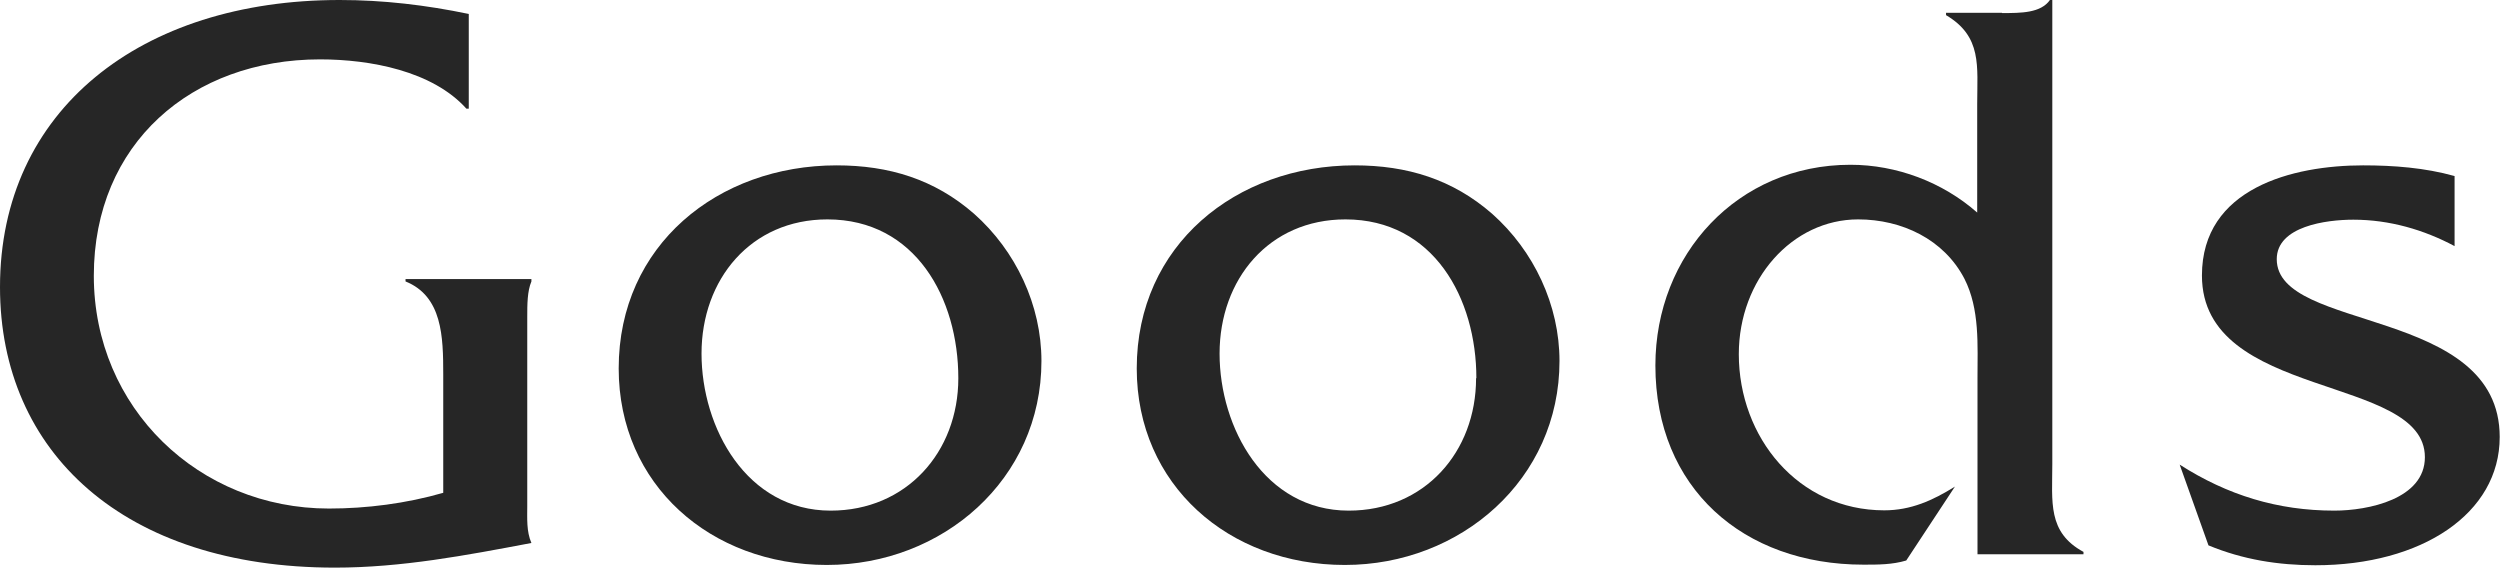
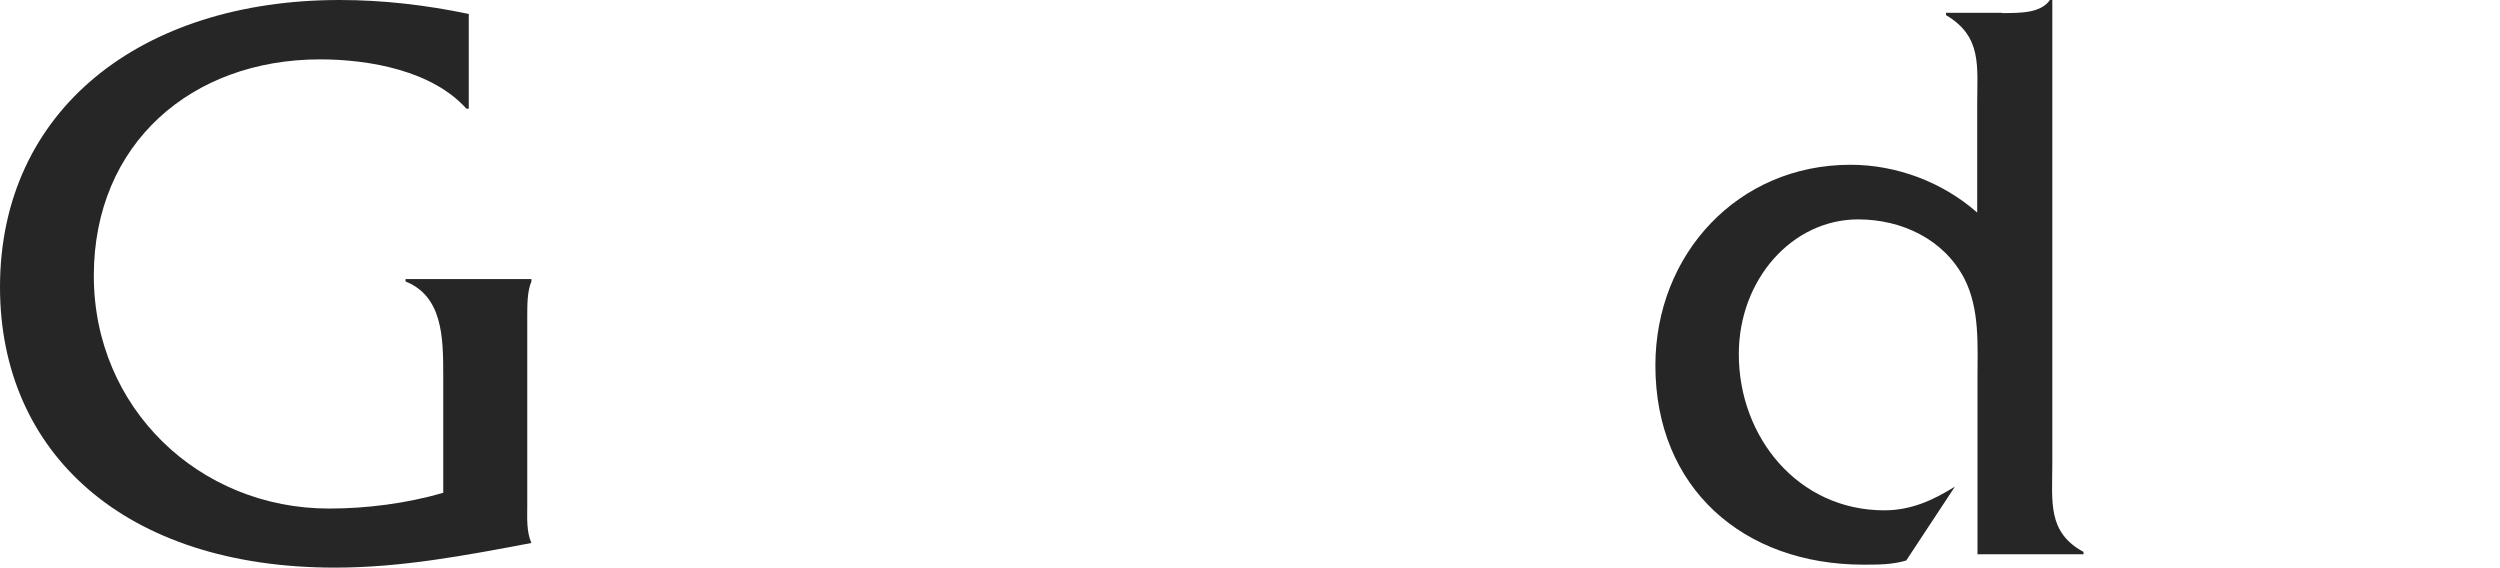
<svg xmlns="http://www.w3.org/2000/svg" id="_レイヤー_2" viewBox="0 0 84.21 19.12">
  <defs>
    <style>.cls-1{fill:#262626;}</style>
  </defs>
  <g id="_デザイン">
    <path class="cls-1" d="m15.79,3.66h-.08c-1.14-1.27-3.24-1.66-4.93-1.66-4.32,0-7.62,2.83-7.62,7.29s3.55,7.84,7.92,7.84c1.27,0,2.6-.17,3.85-.53v-3.99c0-1.27-.03-2.63-1.27-3.13v-.08h4.24v.08c-.14.33-.14.78-.14,1.19v6.37c0,.42-.03.86.14,1.25-2.22.42-4.38.83-6.62.83C4.18,19.12,0,15.24,0,9.67,0,3.71,4.74,0,11.44,0c1.47,0,2.91.17,4.35.47v3.19Z" />
-     <path class="cls-1" d="m20.84,12.41c0-4.16,3.35-6.84,7.34-6.84,1.77,0,3.3.47,4.63,1.63,1.41,1.25,2.27,3.08,2.27,4.96,0,3.99-3.33,6.87-7.23,6.87s-7.01-2.69-7.01-6.62Zm11.44.33c0-2.69-1.44-5.35-4.41-5.35-2.58,0-4.24,2.02-4.24,4.52s1.52,5.29,4.35,5.29c2.55,0,4.3-1.97,4.3-4.46Z" />
-     <path class="cls-1" d="m38.29,12.41c0-4.16,3.35-6.84,7.34-6.84,1.77,0,3.3.47,4.63,1.63,1.41,1.25,2.27,3.08,2.27,4.96,0,3.99-3.33,6.87-7.23,6.87s-7.01-2.69-7.01-6.62Zm11.44.33c0-2.69-1.44-5.35-4.41-5.35-2.58,0-4.24,2.02-4.24,4.52s1.52,5.29,4.35,5.29c2.55,0,4.29-1.97,4.29-4.46Z" />
    <path class="cls-1" d="m67.44.44c.64,0,1.3,0,1.61-.44h.08v15.63c0,1.27-.17,2.3,1.05,2.96v.08h-3.57v-5.93c0-1.11.08-2.33-.44-3.35-.69-1.33-2.11-2-3.58-2-2.22,0-4.02,2.02-4.02,4.54,0,2.8,2,5.26,4.9,5.26.89,0,1.63-.33,2.38-.8l-1.64,2.49c-.47.14-.94.14-1.44.14-4.05,0-7.01-2.58-7.01-6.71,0-3.74,2.77-6.76,6.57-6.76,1.55,0,3.1.58,4.27,1.61v-3.66c0-1.27.17-2.27-1.05-2.99v-.08h1.88Z" />
-     <path class="cls-1" d="m82.68,8.29c-1.03-.55-2.19-.89-3.41-.89-.91,0-2.58.22-2.58,1.33,0,2.47,7.51,1.58,7.51,5.99,0,2.58-2.63,4.32-6.21,4.32-1.25,0-2.44-.19-3.6-.67l-.97-2.72c1.61,1.03,3.3,1.55,5.21,1.55,1.14,0,3.05-.39,3.05-1.8,0-2.8-7.51-1.91-7.51-6.12,0-2.94,3.05-3.71,5.43-3.71,1.03,0,2.08.08,3.08.36v2.35Z" />
  </g>
</svg>